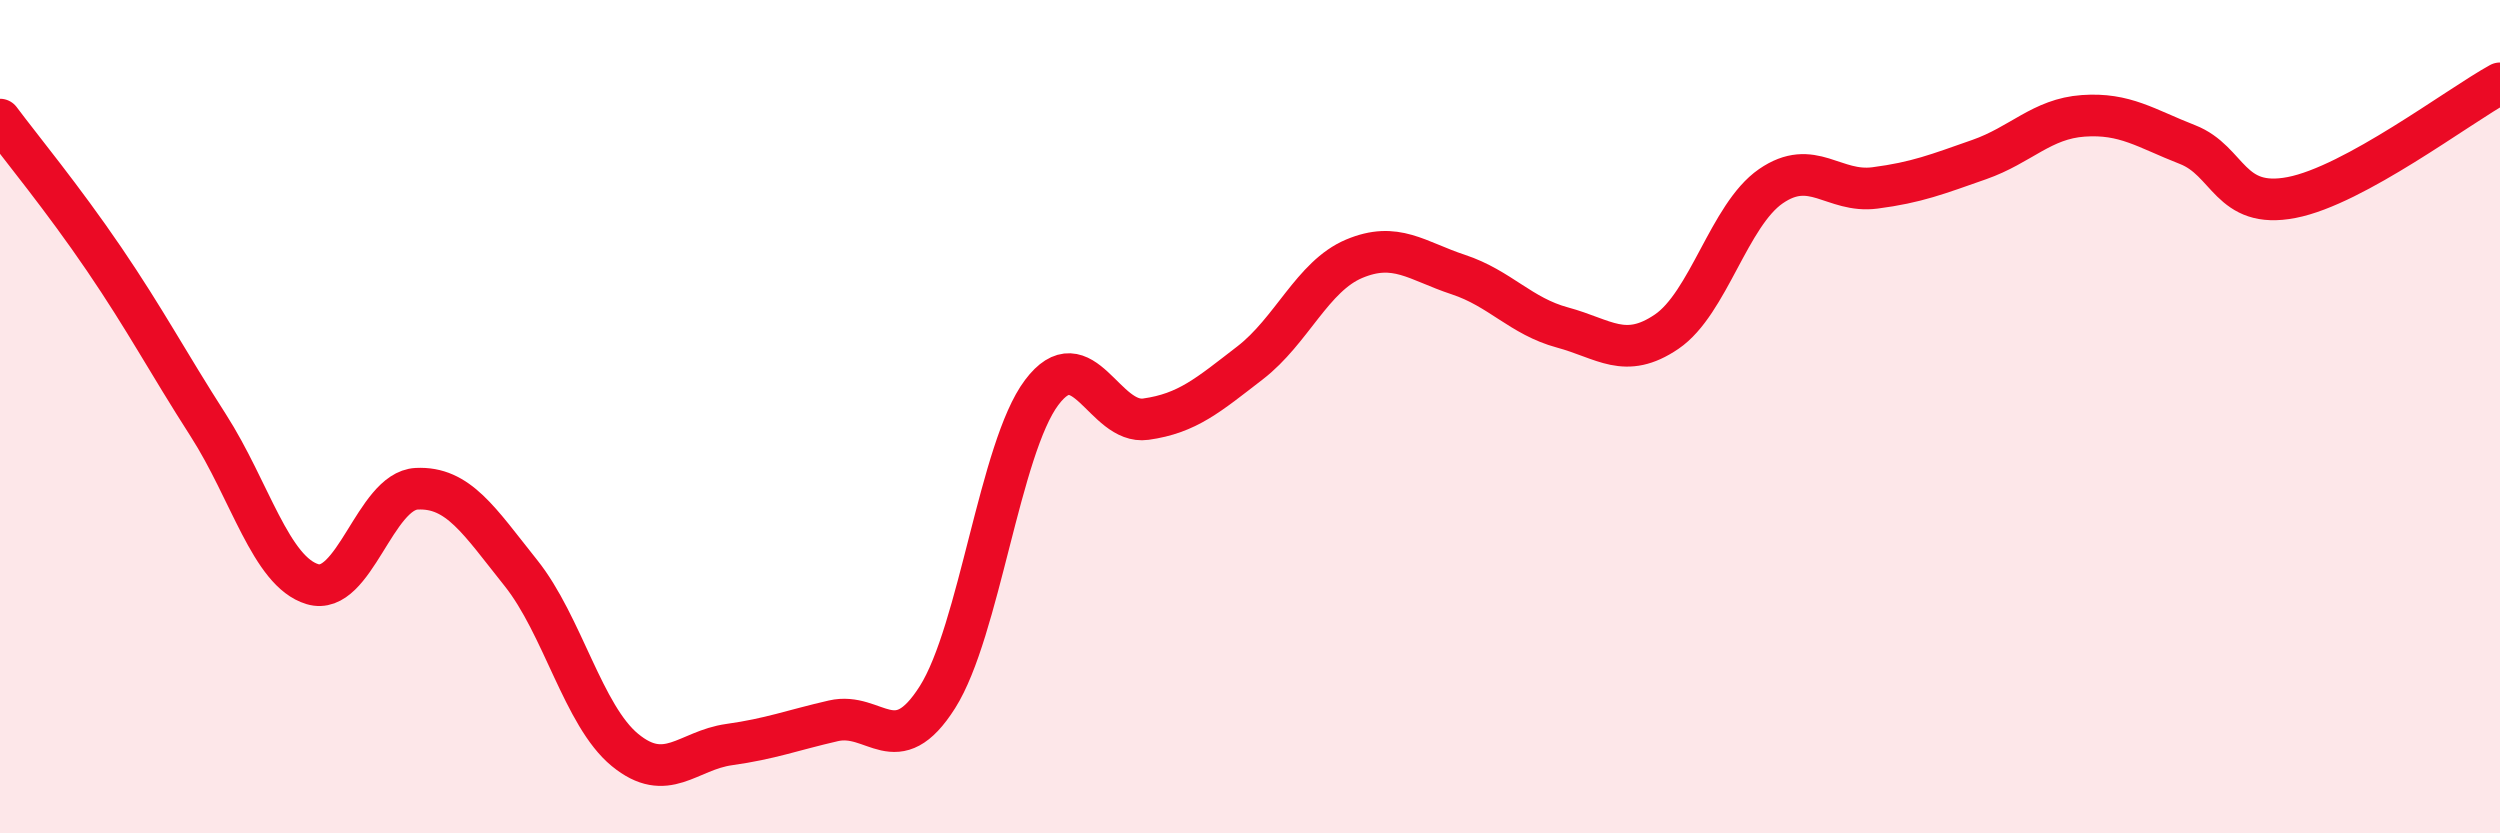
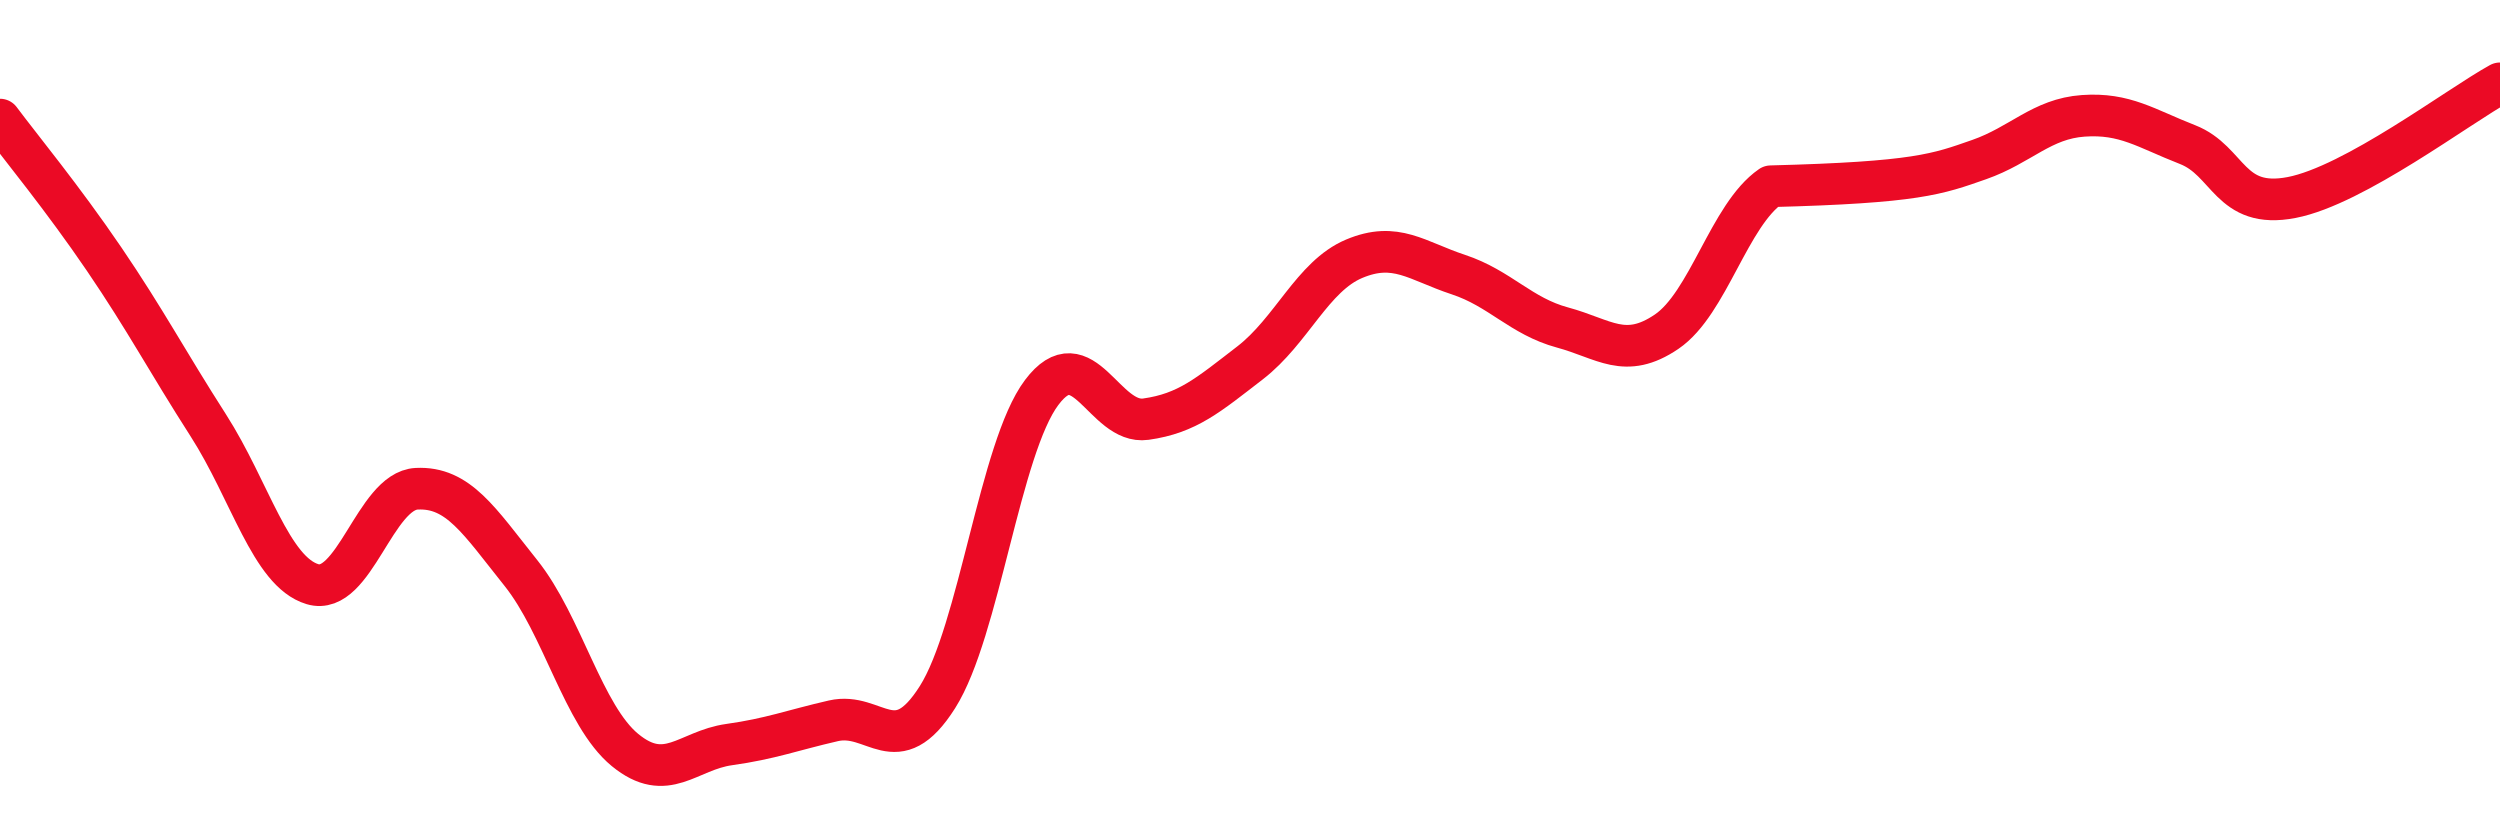
<svg xmlns="http://www.w3.org/2000/svg" width="60" height="20" viewBox="0 0 60 20">
-   <path d="M 0,2.87 C 0.5,3.54 1.5,4.75 2.5,6.22 C 3.5,7.69 4,8.65 5,10.21 C 6,11.77 6.5,13.72 7.5,14.02 C 8.5,14.32 9,11.78 10,11.73 C 11,11.68 11.5,12.5 12.5,13.75 C 13.5,15 14,17.18 15,18 C 16,18.82 16.5,18.01 17.5,17.87 C 18.5,17.73 19,17.53 20,17.3 C 21,17.07 21.5,18.31 22.5,16.73 C 23.5,15.15 24,10.75 25,9.42 C 26,8.09 26.5,10.2 27.5,10.06 C 28.5,9.92 29,9.48 30,8.71 C 31,7.94 31.5,6.63 32.5,6.21 C 33.5,5.79 34,6.26 35,6.59 C 36,6.92 36.5,7.59 37.5,7.86 C 38.5,8.13 39,8.64 40,7.96 C 41,7.28 41.5,5.16 42.5,4.47 C 43.5,3.78 44,4.64 45,4.51 C 46,4.38 46.5,4.18 47.5,3.83 C 48.5,3.48 49,2.85 50,2.78 C 51,2.71 51.5,3.08 52.5,3.47 C 53.5,3.86 53.5,5.03 55,4.74 C 56.5,4.45 59,2.55 60,2L60 20L0 20Z" fill="#EB0A25" opacity="0.1" stroke-linecap="round" stroke-linejoin="round" />
-   <path d="M 0,2.87 C 0.5,3.54 1.5,4.75 2.5,6.22 C 3.5,7.69 4,8.65 5,10.21 C 6,11.77 6.5,13.72 7.5,14.02 C 8.5,14.32 9,11.78 10,11.73 C 11,11.68 11.5,12.5 12.5,13.75 C 13.5,15 14,17.18 15,18 C 16,18.82 16.5,18.01 17.5,17.87 C 18.5,17.73 19,17.53 20,17.3 C 21,17.07 21.5,18.31 22.5,16.73 C 23.5,15.15 24,10.75 25,9.42 C 26,8.09 26.5,10.2 27.5,10.06 C 28.5,9.92 29,9.48 30,8.71 C 31,7.94 31.5,6.63 32.5,6.21 C 33.5,5.79 34,6.26 35,6.59 C 36,6.92 36.5,7.59 37.5,7.86 C 38.5,8.13 39,8.64 40,7.96 C 41,7.28 41.5,5.16 42.5,4.47 C 43.5,3.78 44,4.64 45,4.51 C 46,4.38 46.5,4.18 47.5,3.83 C 48.5,3.48 49,2.85 50,2.78 C 51,2.71 51.5,3.08 52.5,3.47 C 53.5,3.86 53.5,5.03 55,4.74 C 56.5,4.45 59,2.55 60,2" stroke="#EB0A25" stroke-width="1" fill="none" stroke-linecap="round" stroke-linejoin="round" />
+   <path d="M 0,2.87 C 0.5,3.54 1.5,4.75 2.5,6.22 C 3.5,7.69 4,8.65 5,10.21 C 6,11.77 6.5,13.72 7.5,14.02 C 8.5,14.32 9,11.78 10,11.73 C 11,11.68 11.5,12.5 12.5,13.75 C 13.5,15 14,17.18 15,18 C 16,18.82 16.5,18.01 17.5,17.87 C 18.5,17.73 19,17.53 20,17.3 C 21,17.07 21.5,18.31 22.5,16.73 C 23.5,15.15 24,10.75 25,9.42 C 26,8.09 26.5,10.2 27.5,10.06 C 28.5,9.92 29,9.48 30,8.71 C 31,7.94 31.5,6.63 32.5,6.21 C 33.5,5.79 34,6.26 35,6.59 C 36,6.92 36.5,7.59 37.5,7.86 C 38.5,8.13 39,8.64 40,7.96 C 41,7.28 41.5,5.16 42.5,4.47 C 46,4.38 46.5,4.18 47.5,3.83 C 48.5,3.48 49,2.85 50,2.78 C 51,2.71 51.5,3.08 52.5,3.47 C 53.5,3.86 53.5,5.03 55,4.74 C 56.5,4.45 59,2.55 60,2" stroke="#EB0A25" stroke-width="1" fill="none" stroke-linecap="round" stroke-linejoin="round" />
</svg>